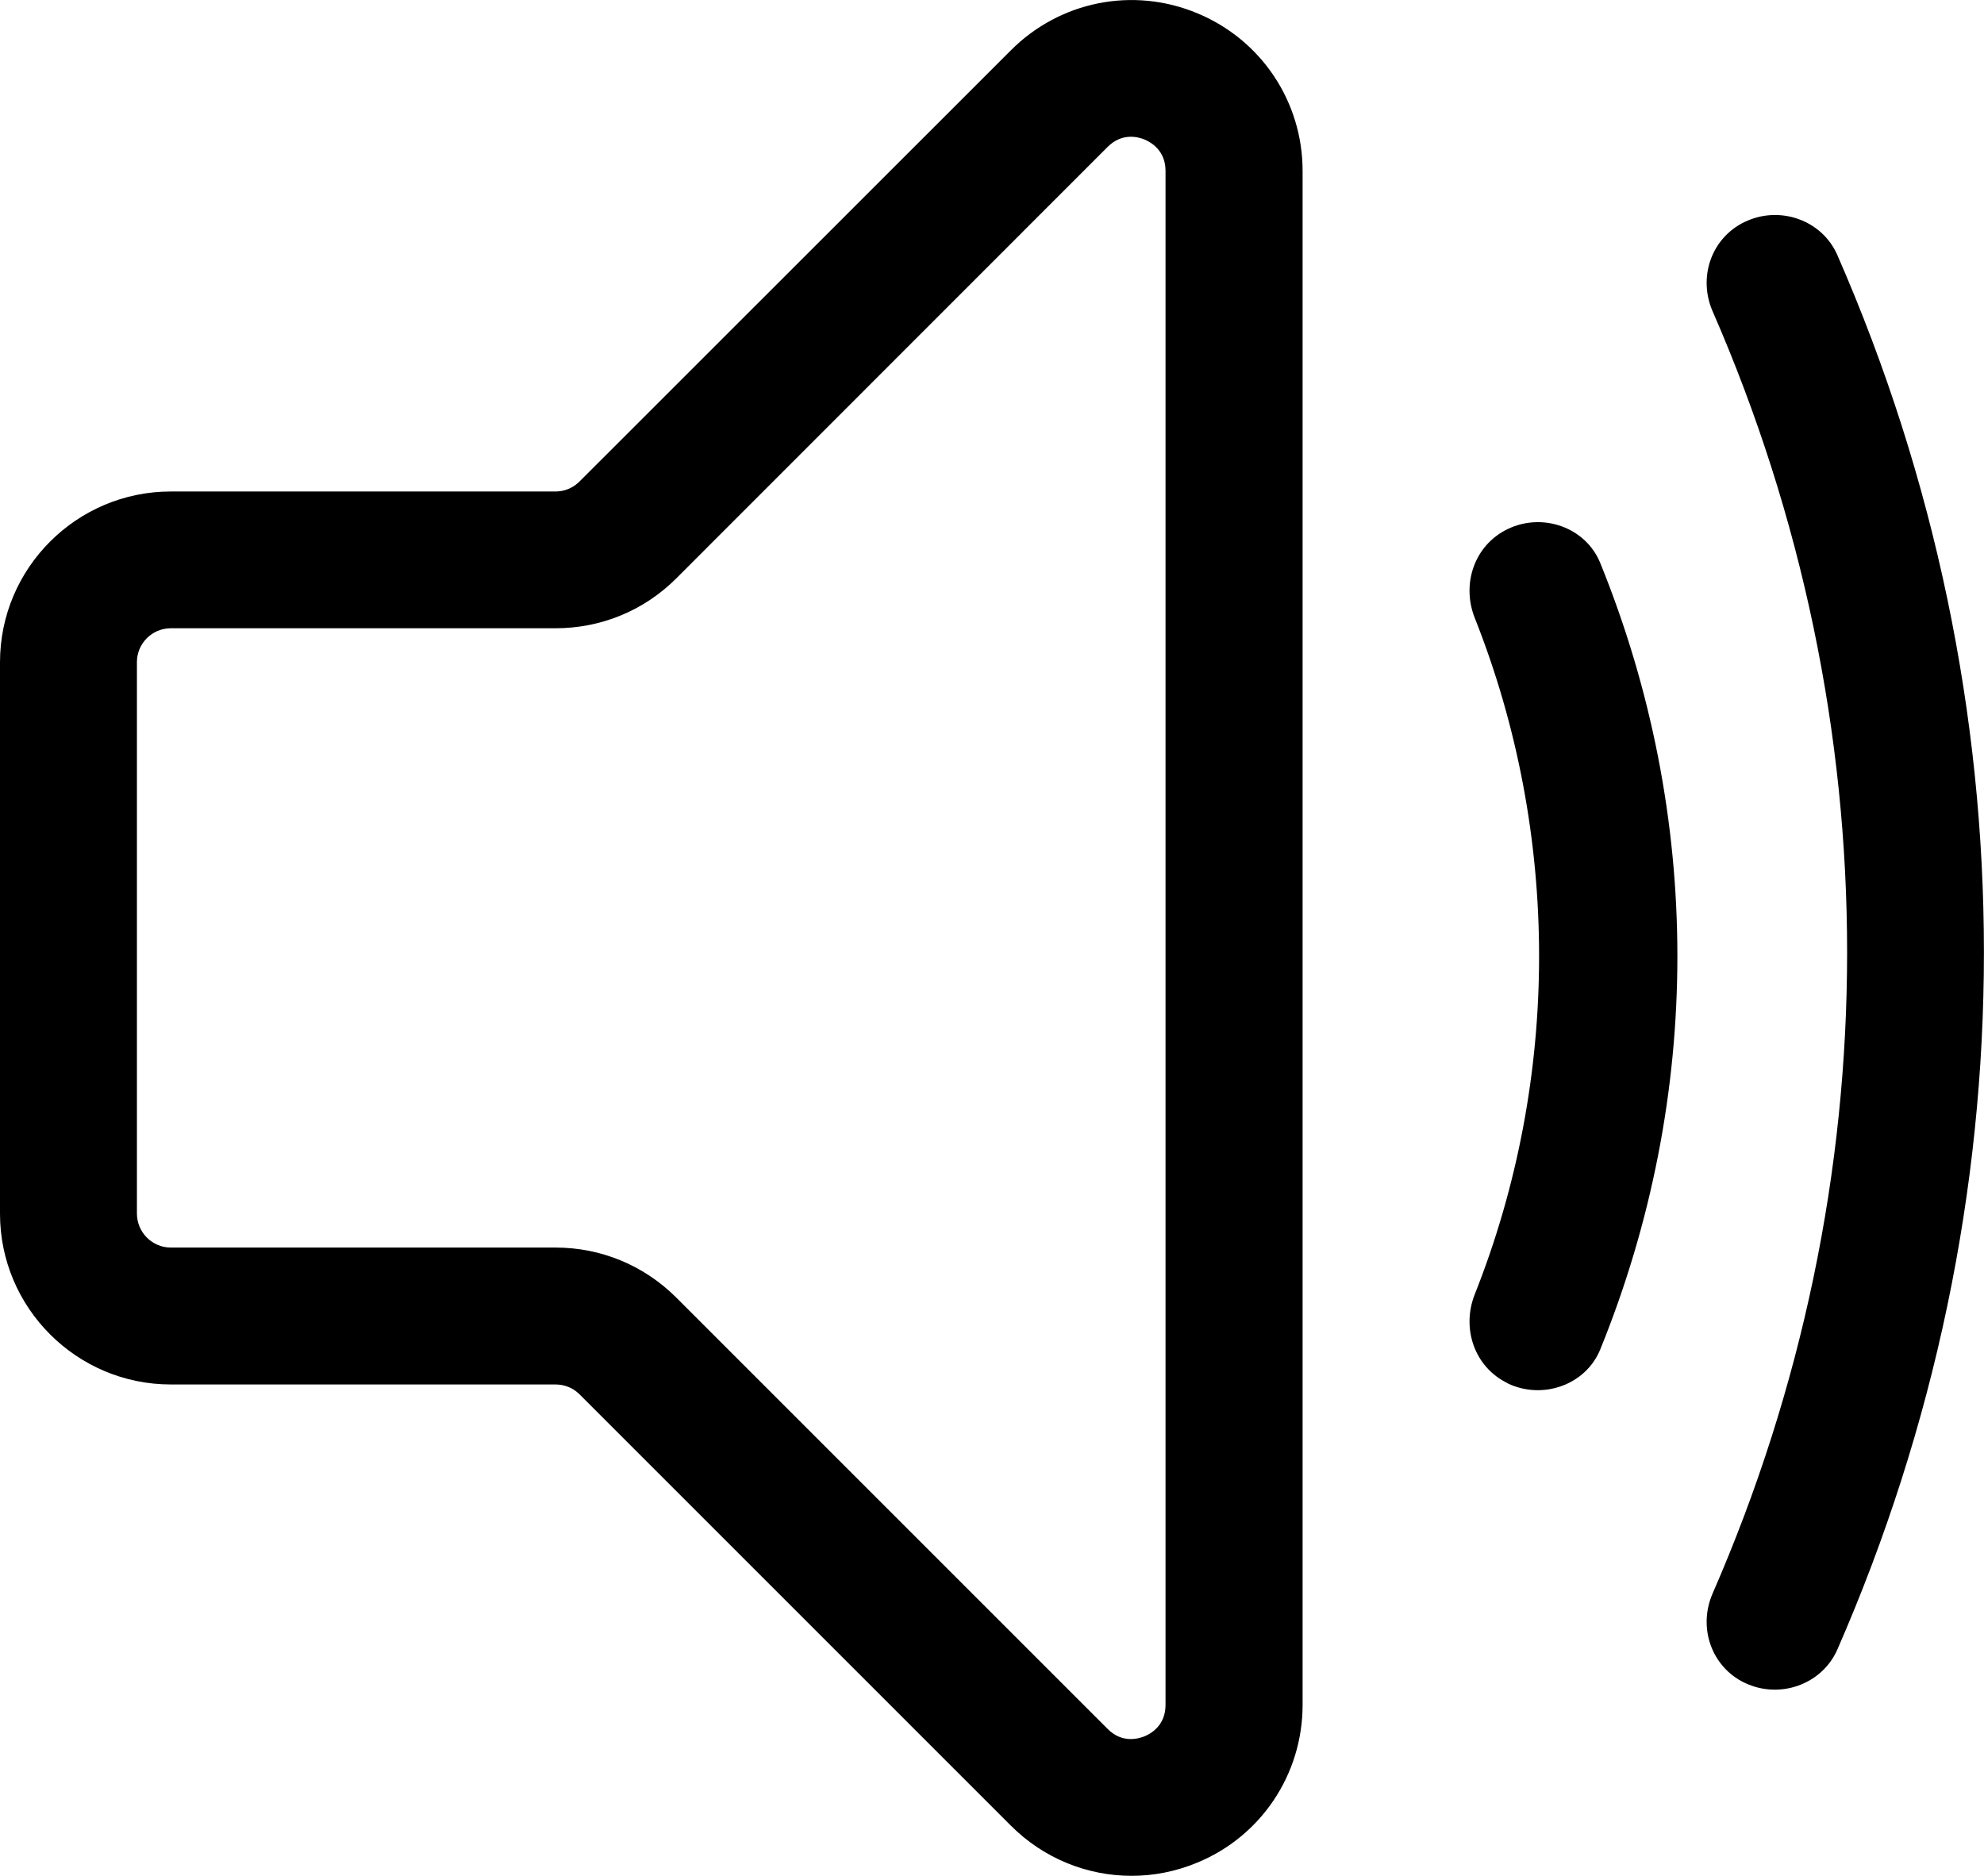
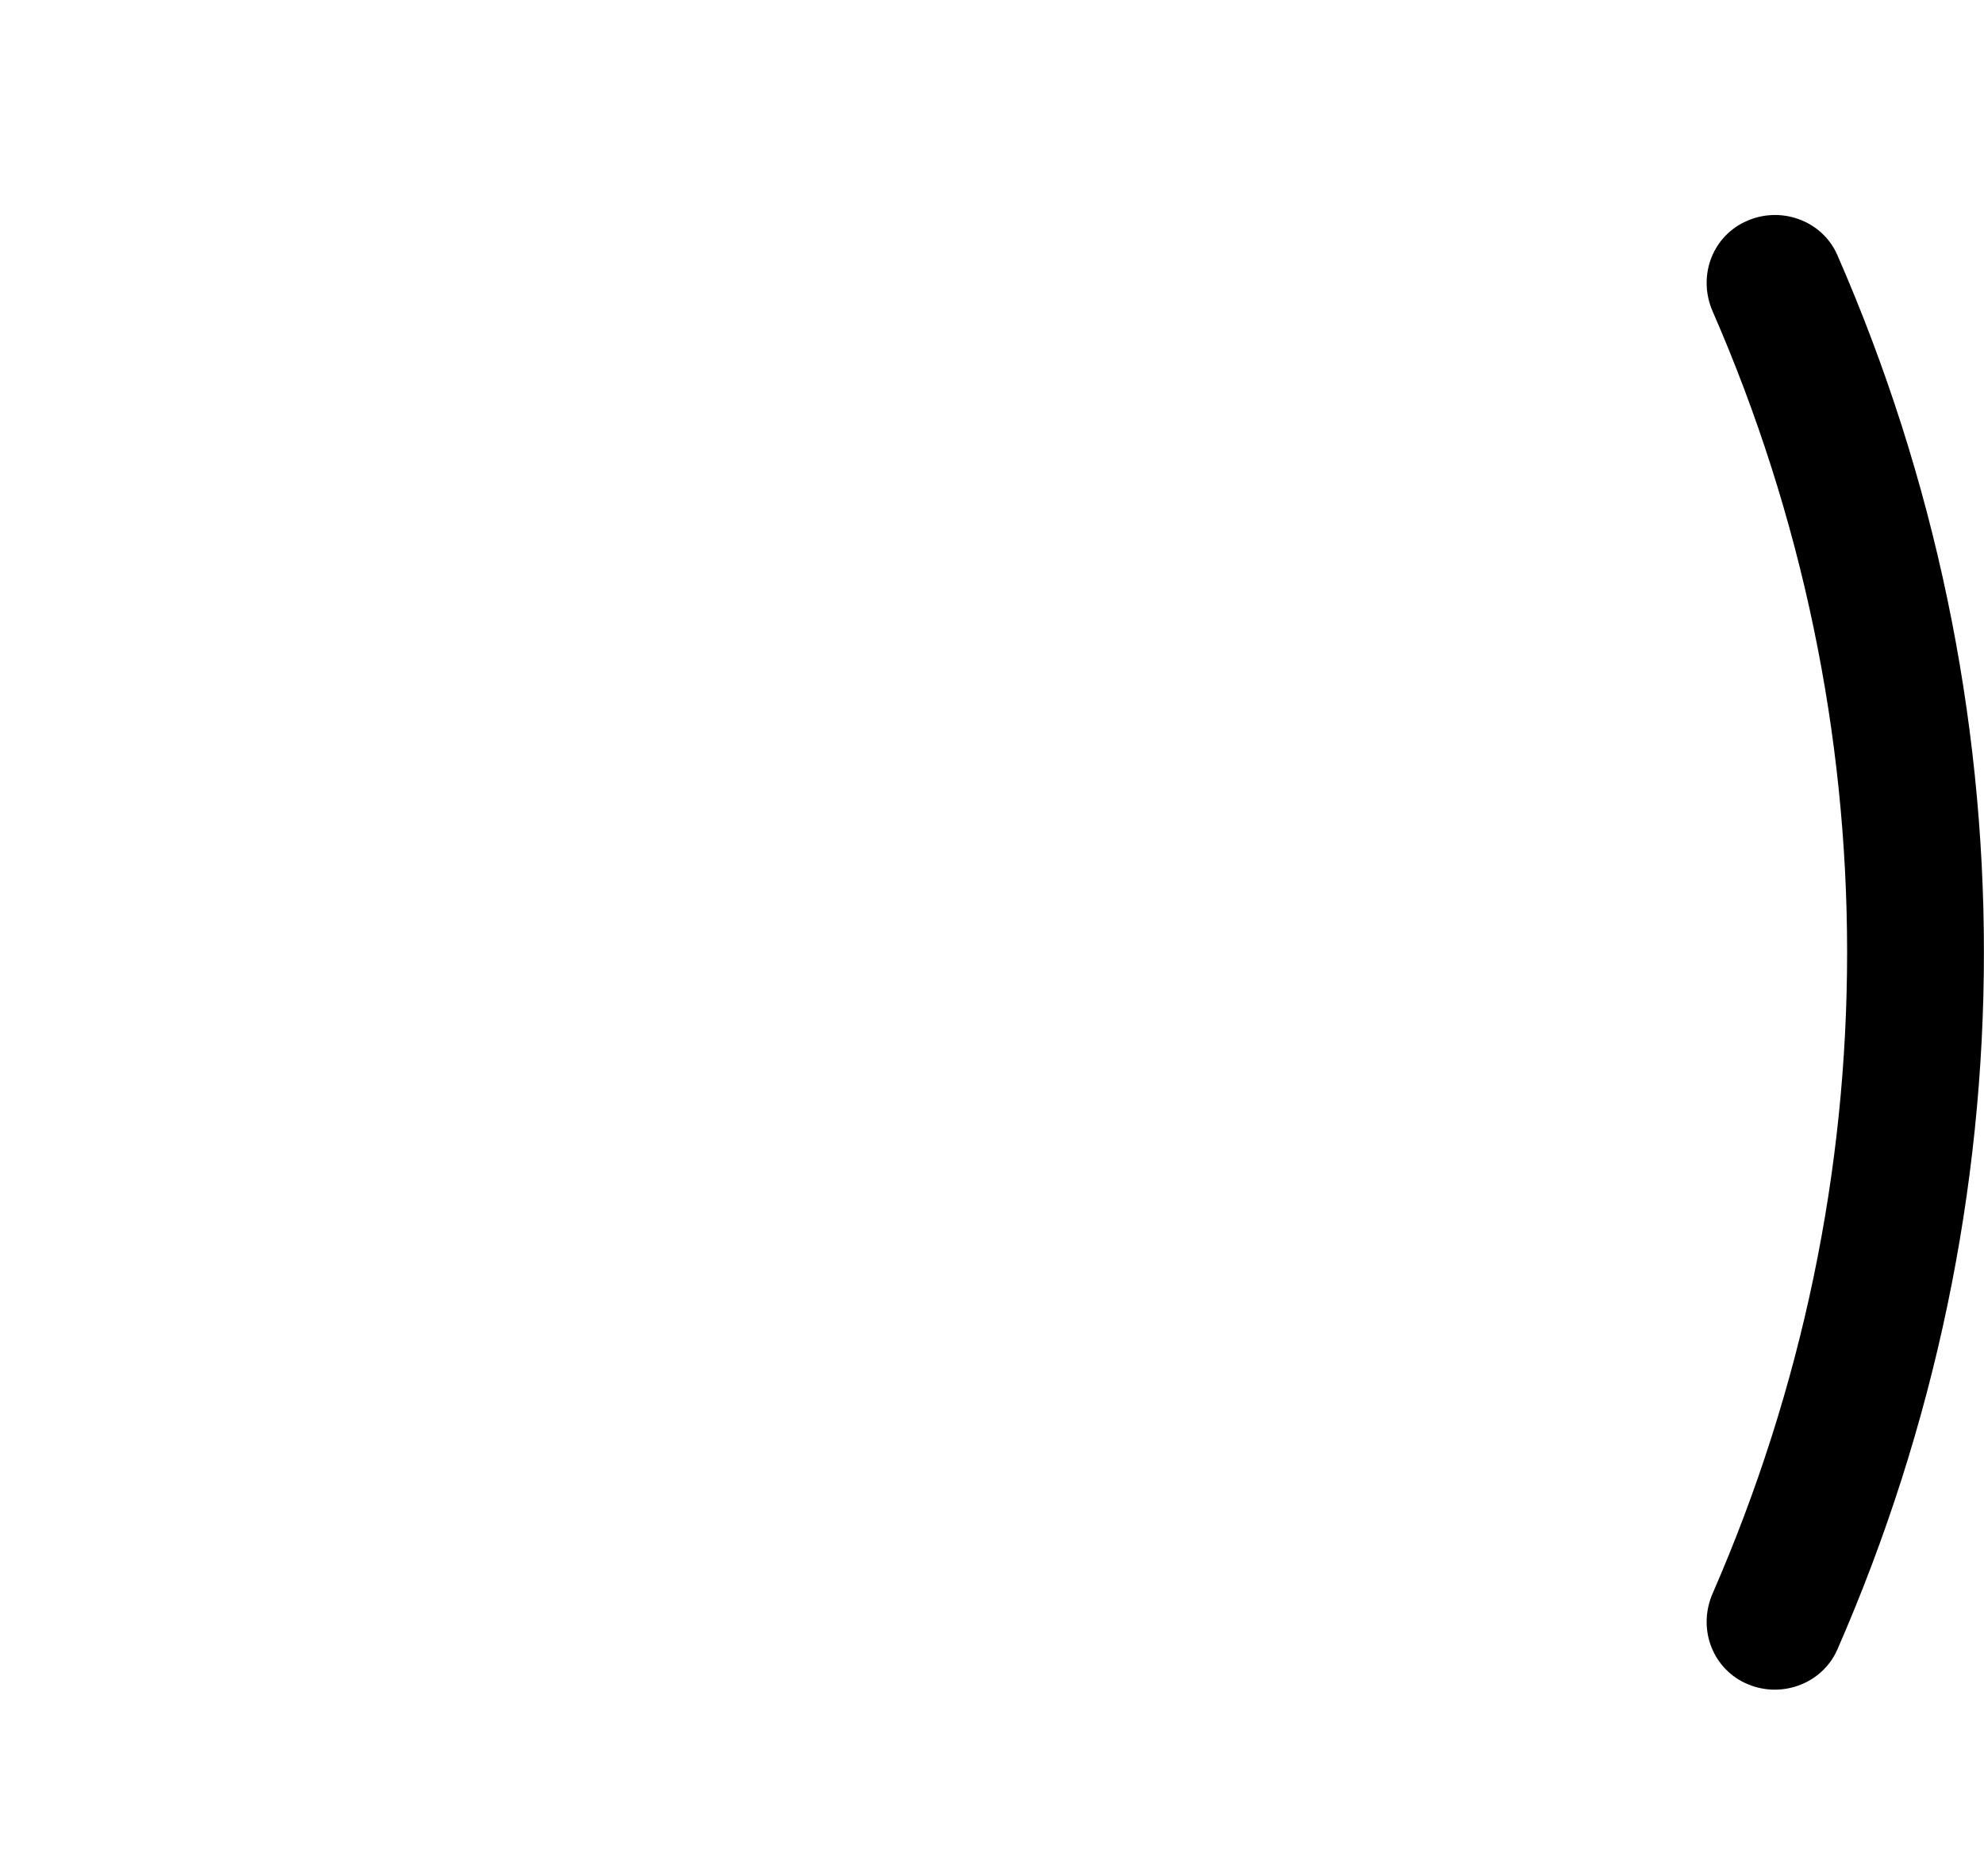
<svg xmlns="http://www.w3.org/2000/svg" viewBox="0 0 137.08 129.61" data-sanitized-data-name="Layer 1" data-name="Layer 1" id="Layer_1">
  <defs>
    <style>
      .cls-1 {
        fill: #000;
        stroke-width: 0px;
      }
    </style>
  </defs>
-   <path d="M104.16,95.57h0c-2.29-1.11-3.2-3.79-2.26-6.15,5.92-14.91,5.92-31.8,0-46.71-.94-2.36-.03-5.04,2.26-6.15h0c2.41-1.17,5.4-.14,6.41,2.35,7.1,17.49,7.1,36.83,0,54.32-1.01,2.48-4,3.51-6.41,2.35Z" class="cls-1" />
  <path d="M120.54,116.27h-.01c-2.3-1.12-3.22-3.83-2.2-6.17,12.39-28.39,12.39-60.2,0-88.59-1.02-2.34-.1-5.05,2.2-6.17h.01c2.4-1.17,5.35-.15,6.41,2.29,13.5,30.87,13.5,65.47,0,96.34-1.07,2.44-4.02,3.46-6.41,2.3Z" class="cls-1" />
-   <path d="M78.18,129.61c-3.07,0-6.07-1.2-8.34-3.47l-29.8-29.8c-.44-.44-1.03-.68-1.66-.68H11.8c-6.51,0-11.8-5.3-11.8-11.8v-38.1c0-6.5,5.29-11.8,11.8-11.8h26.58c.63,0,1.22-.25,1.66-.69L69.85,3.47c3.39-3.39,8.43-4.4,12.86-2.56,4.43,1.83,7.29,6.11,7.29,10.9v105.99c0,4.79-2.86,9.08-7.28,10.9-1.47.61-3,.91-4.53.91ZM11.8,43.41c-1.29,0-2.34,1.05-2.34,2.34v38.1c0,1.29,1.05,2.35,2.34,2.35h26.58c3.15,0,6.11,1.23,8.34,3.45l29.81,29.81c1,1.01,2.12.68,2.55.51.44-.18,1.45-.75,1.45-2.17V11.81c0-1.42-1.01-1.98-1.45-2.17-.43-.18-1.55-.49-2.55.51l-29.8,29.81c-2.23,2.23-5.2,3.45-8.35,3.45H11.8Z" class="cls-1" />
</svg>